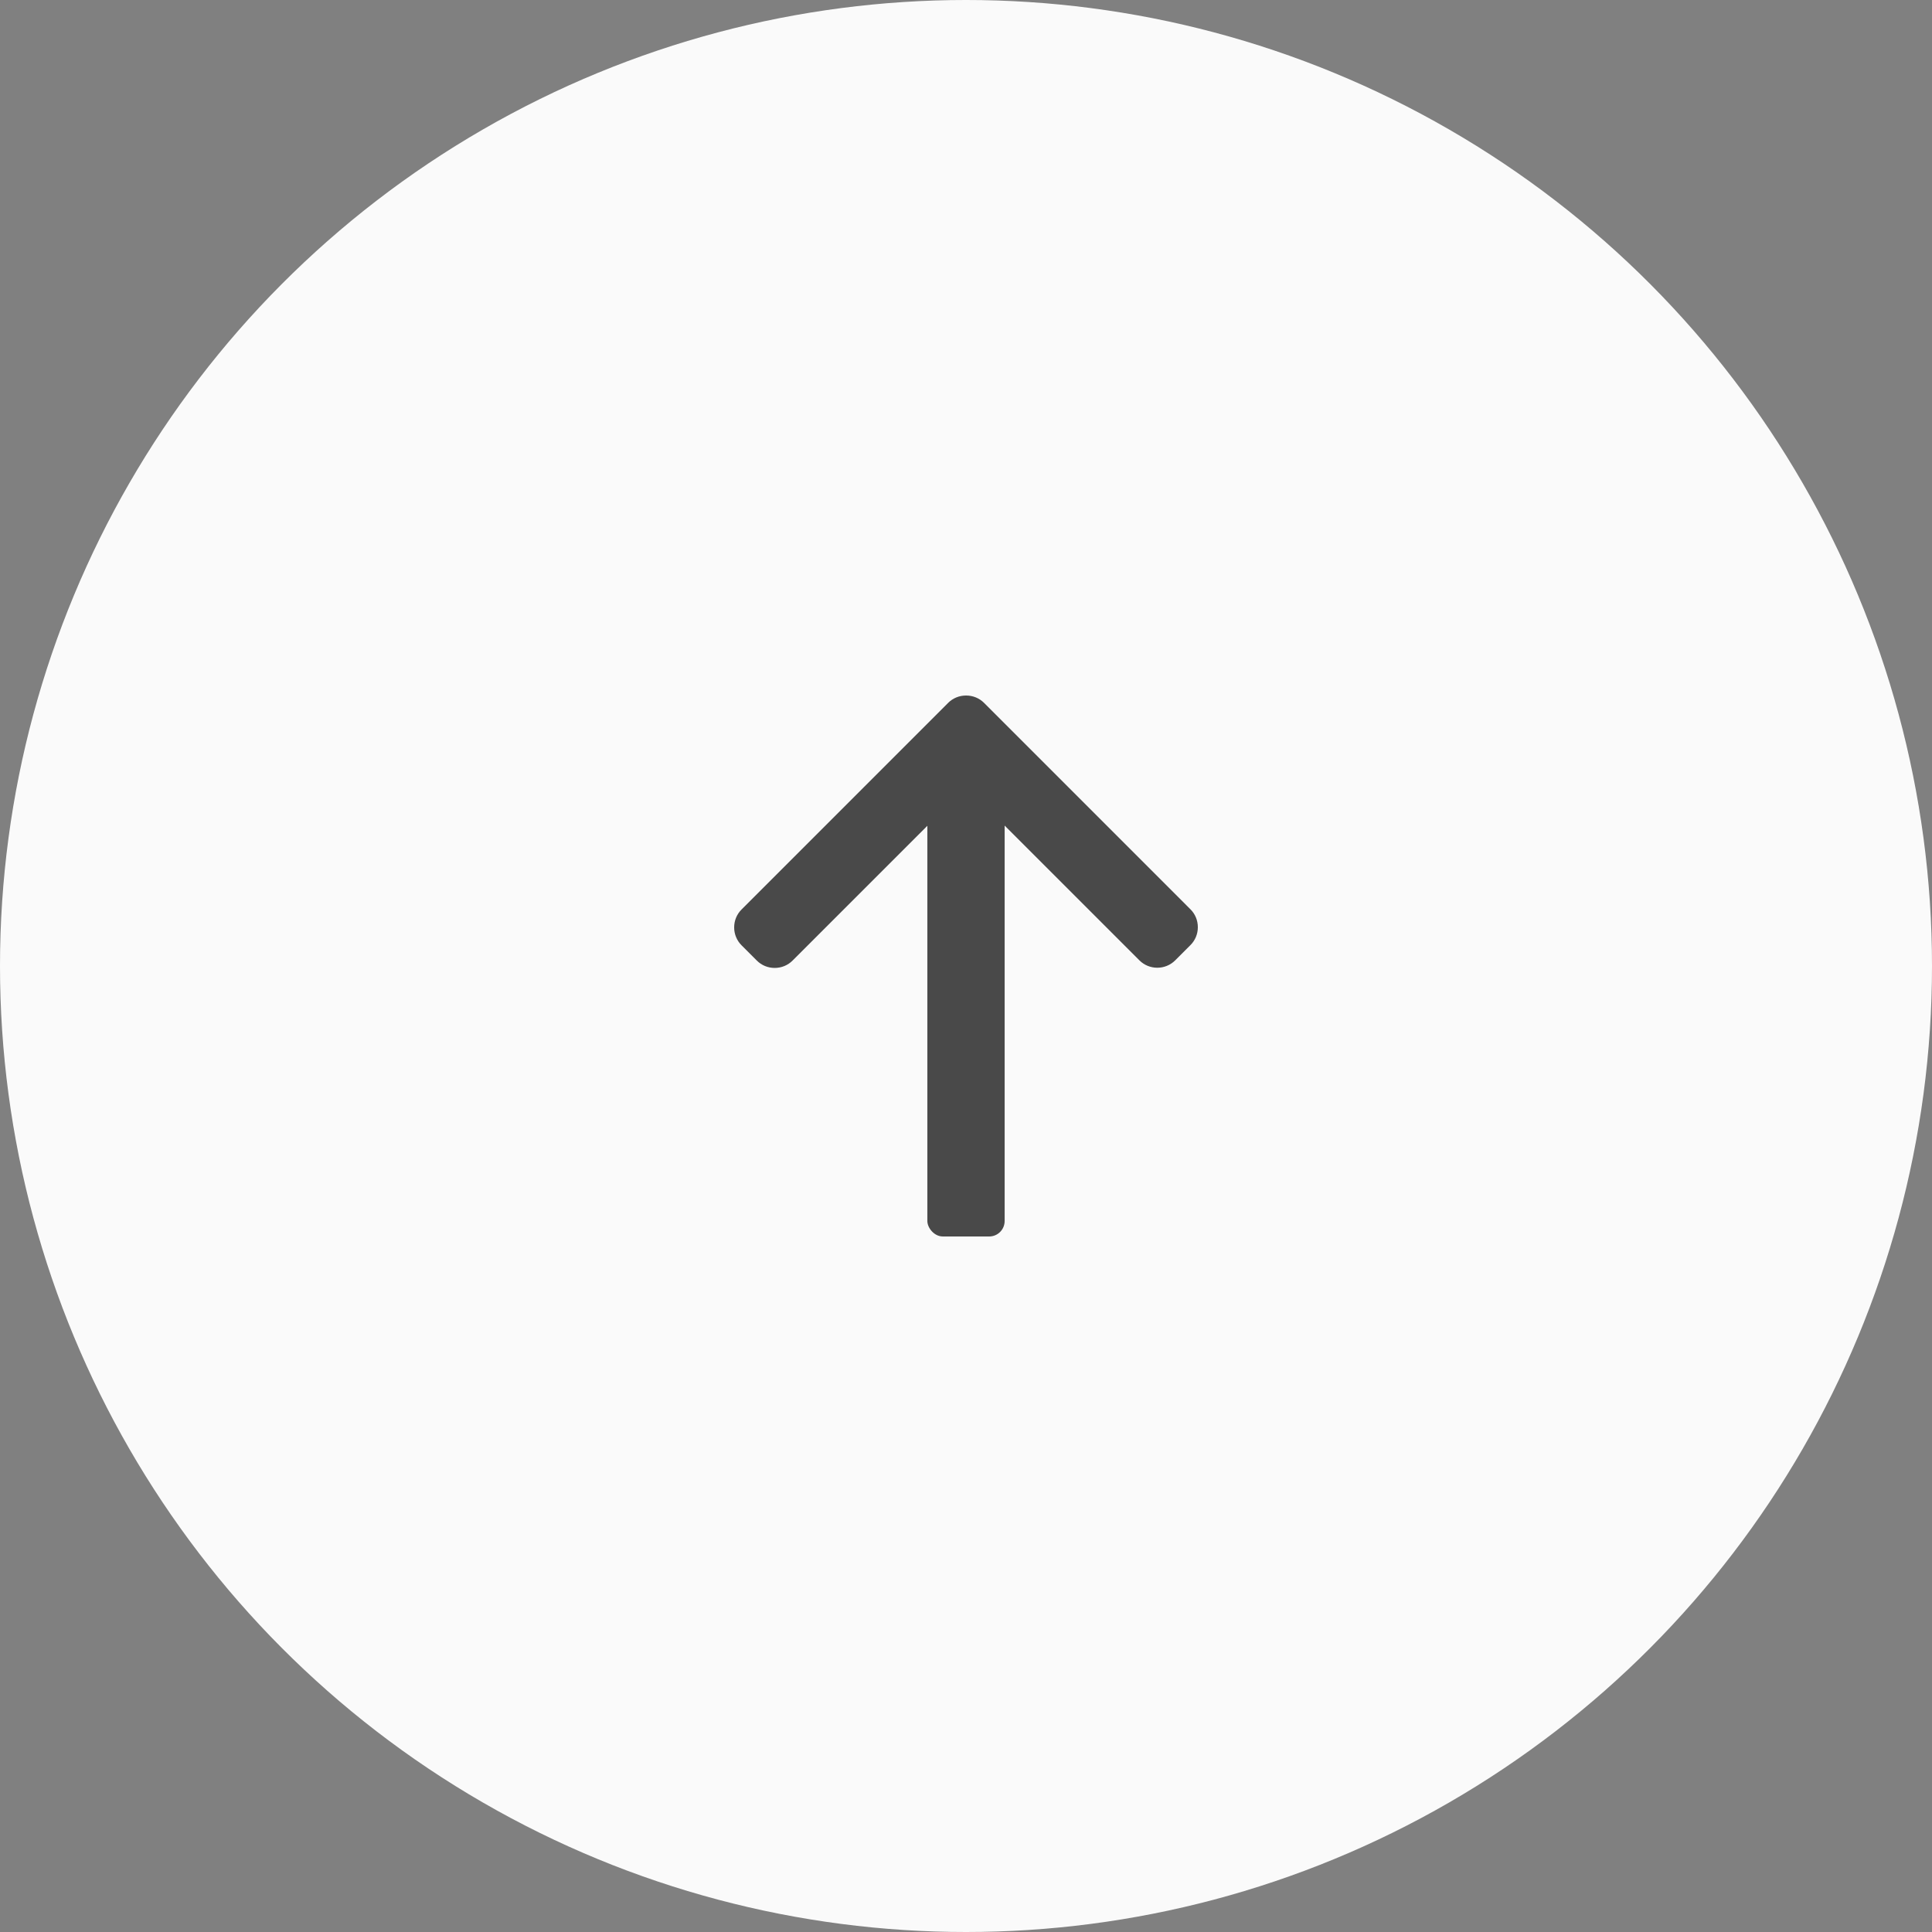
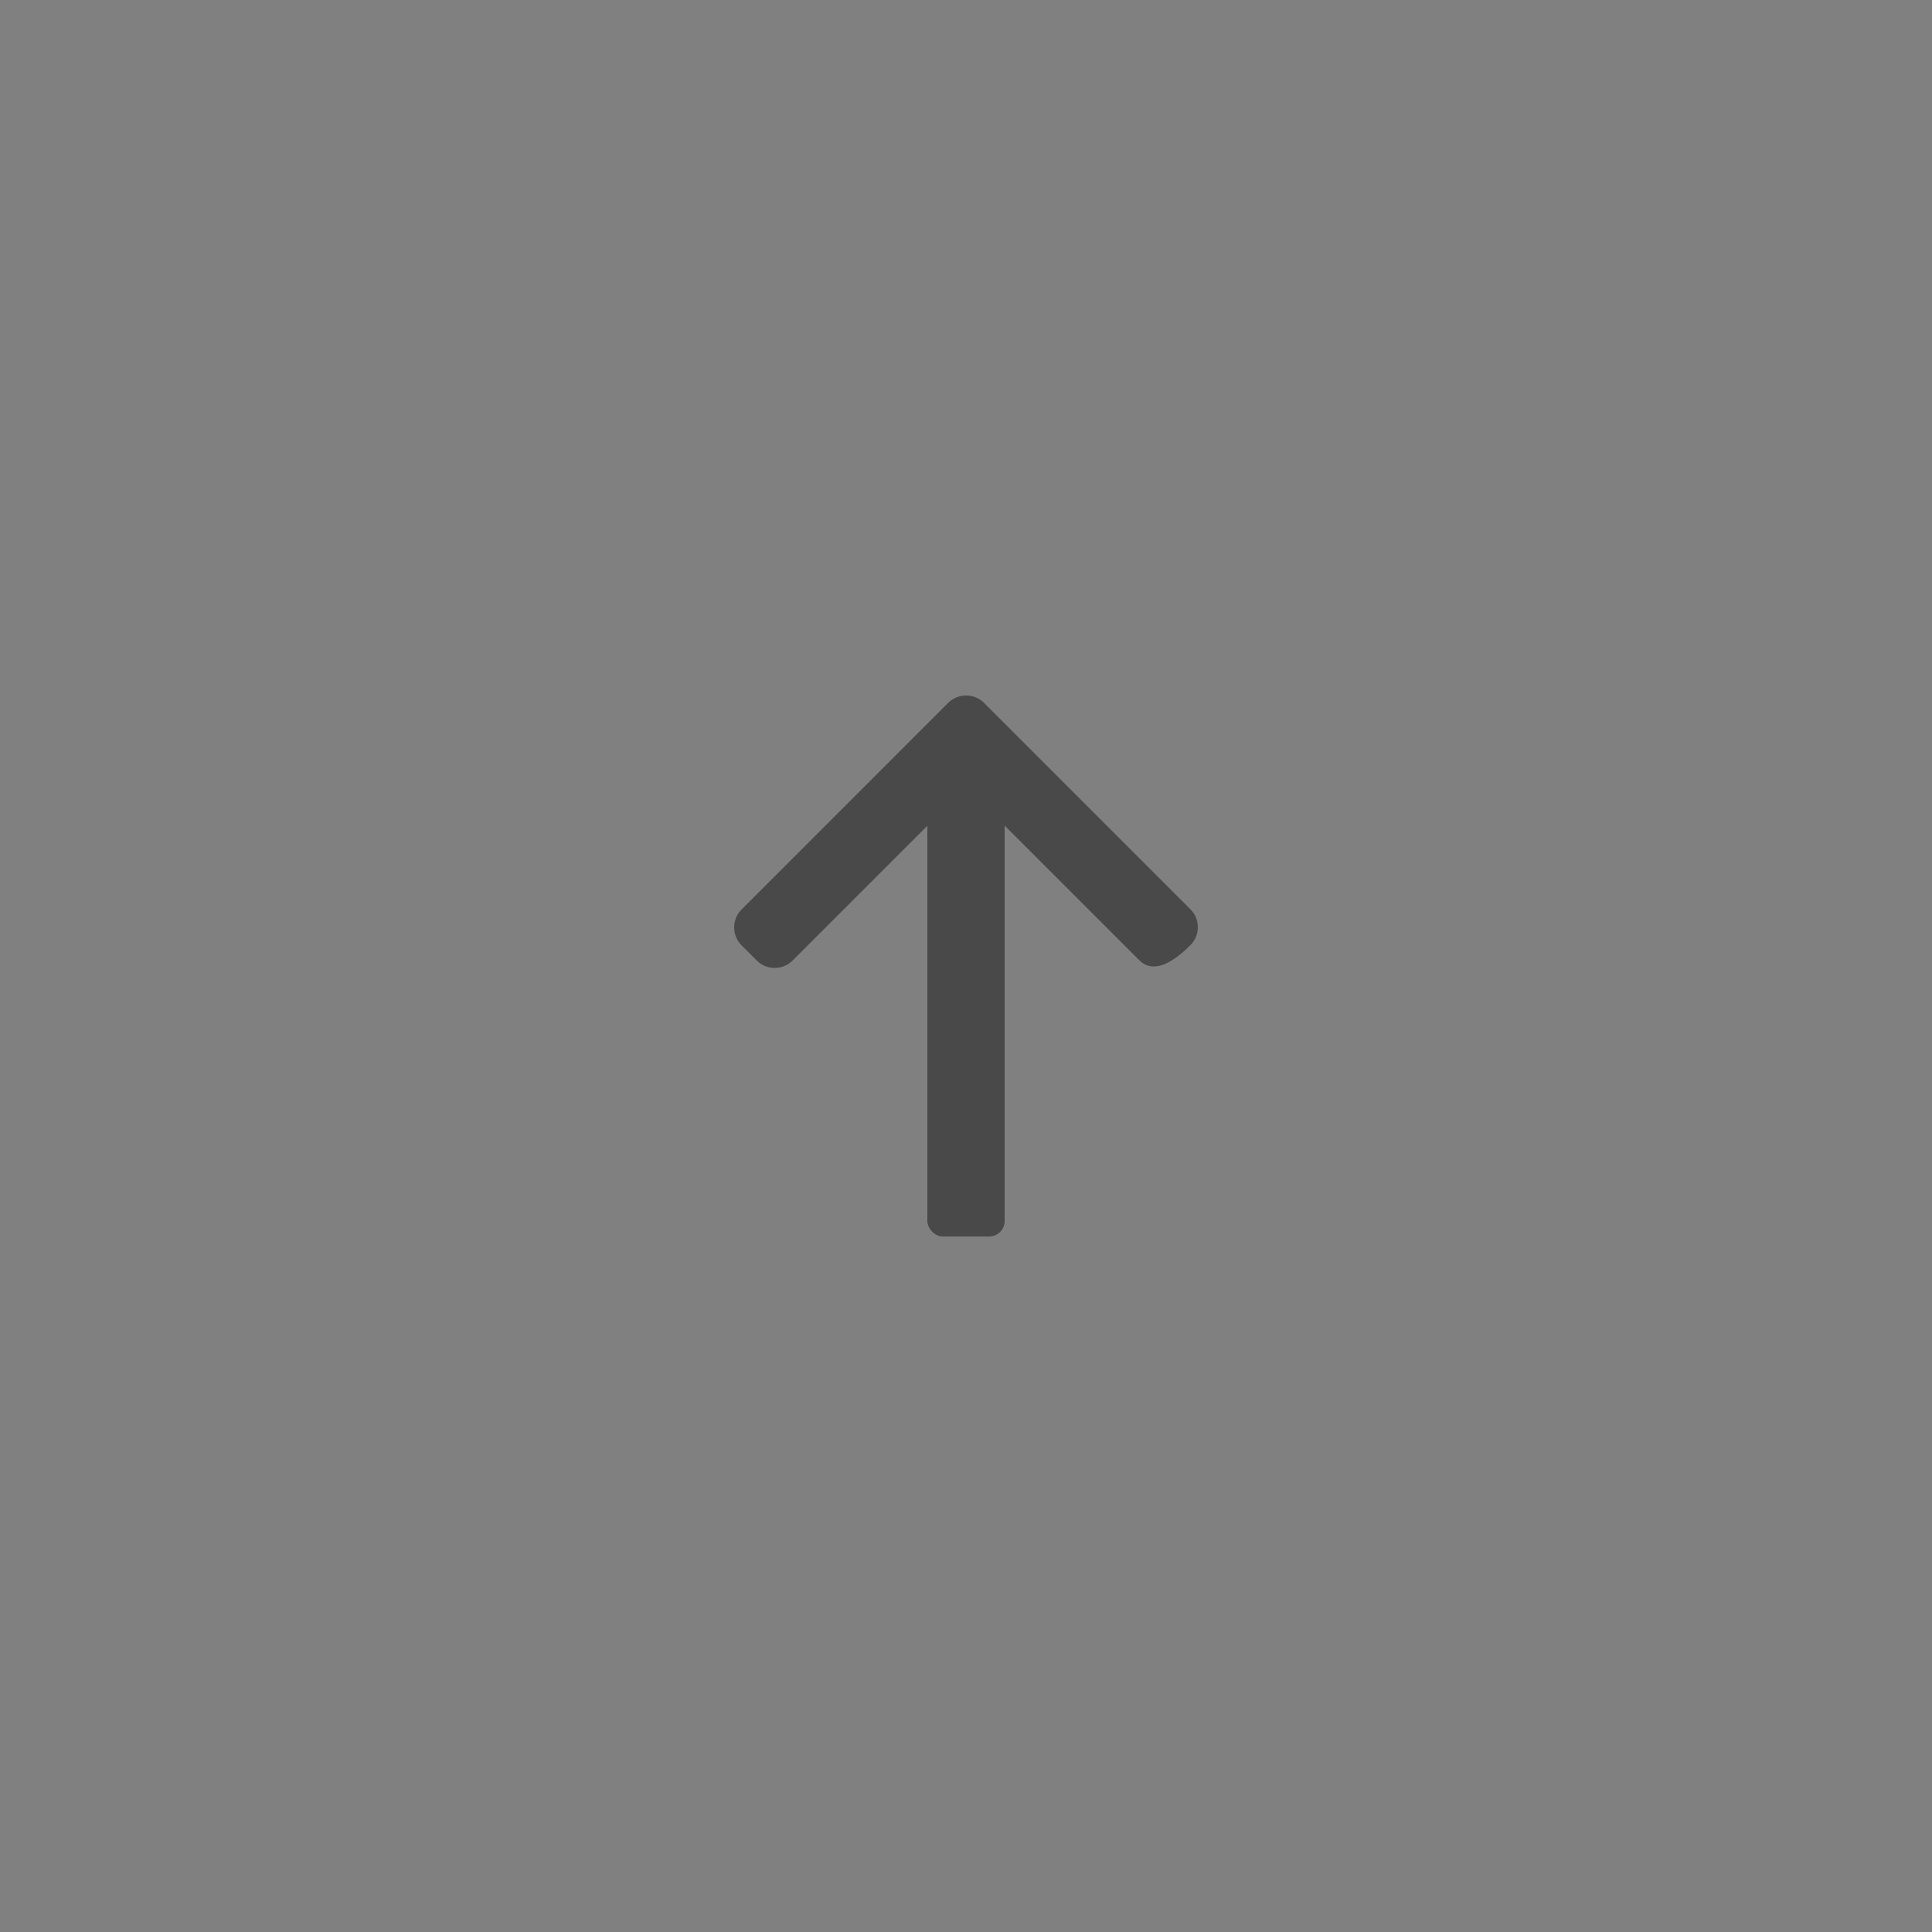
<svg xmlns="http://www.w3.org/2000/svg" width="50" height="50" viewBox="0 0 50 50" fill="none">
  <rect x="0" y="0" width="50" height="50" fill="#808080" stroke="none" />
-   <circle cx="25" cy="25" r="25" fill="#FAFAFA" />
-   <path d="M25.003 20.369L20.513 24.858C20.39 24.982 20.225 25.05 20.049 25.05C19.873 25.05 19.709 24.982 19.585 24.858L19.192 24.465C19.068 24.341 19 24.176 19 24.001C19 23.825 19.068 23.66 19.192 23.537L24.537 18.191C24.661 18.067 24.826 18 25.002 18C25.179 18 25.344 18.067 25.468 18.191L30.808 23.532C30.932 23.655 31 23.82 31 23.996C31 24.172 30.932 24.336 30.808 24.46L30.415 24.853C30.159 25.109 29.742 25.109 29.487 24.853L25.003 20.369Z" fill="#494949" />
+   <path d="M25.003 20.369L20.513 24.858C20.39 24.982 20.225 25.05 20.049 25.05C19.873 25.05 19.709 24.982 19.585 24.858L19.192 24.465C19.068 24.341 19 24.176 19 24.001C19 23.825 19.068 23.66 19.192 23.537L24.537 18.191C24.661 18.067 24.826 18 25.002 18C25.179 18 25.344 18.067 25.468 18.191L30.808 23.532C30.932 23.655 31 23.82 31 23.996C31 24.172 30.932 24.336 30.808 24.46C30.159 25.109 29.742 25.109 29.487 24.853L25.003 20.369Z" fill="#494949" />
  <rect x="24" y="20" width="2" height="12" rx="0.4" fill="#494949" />
</svg>